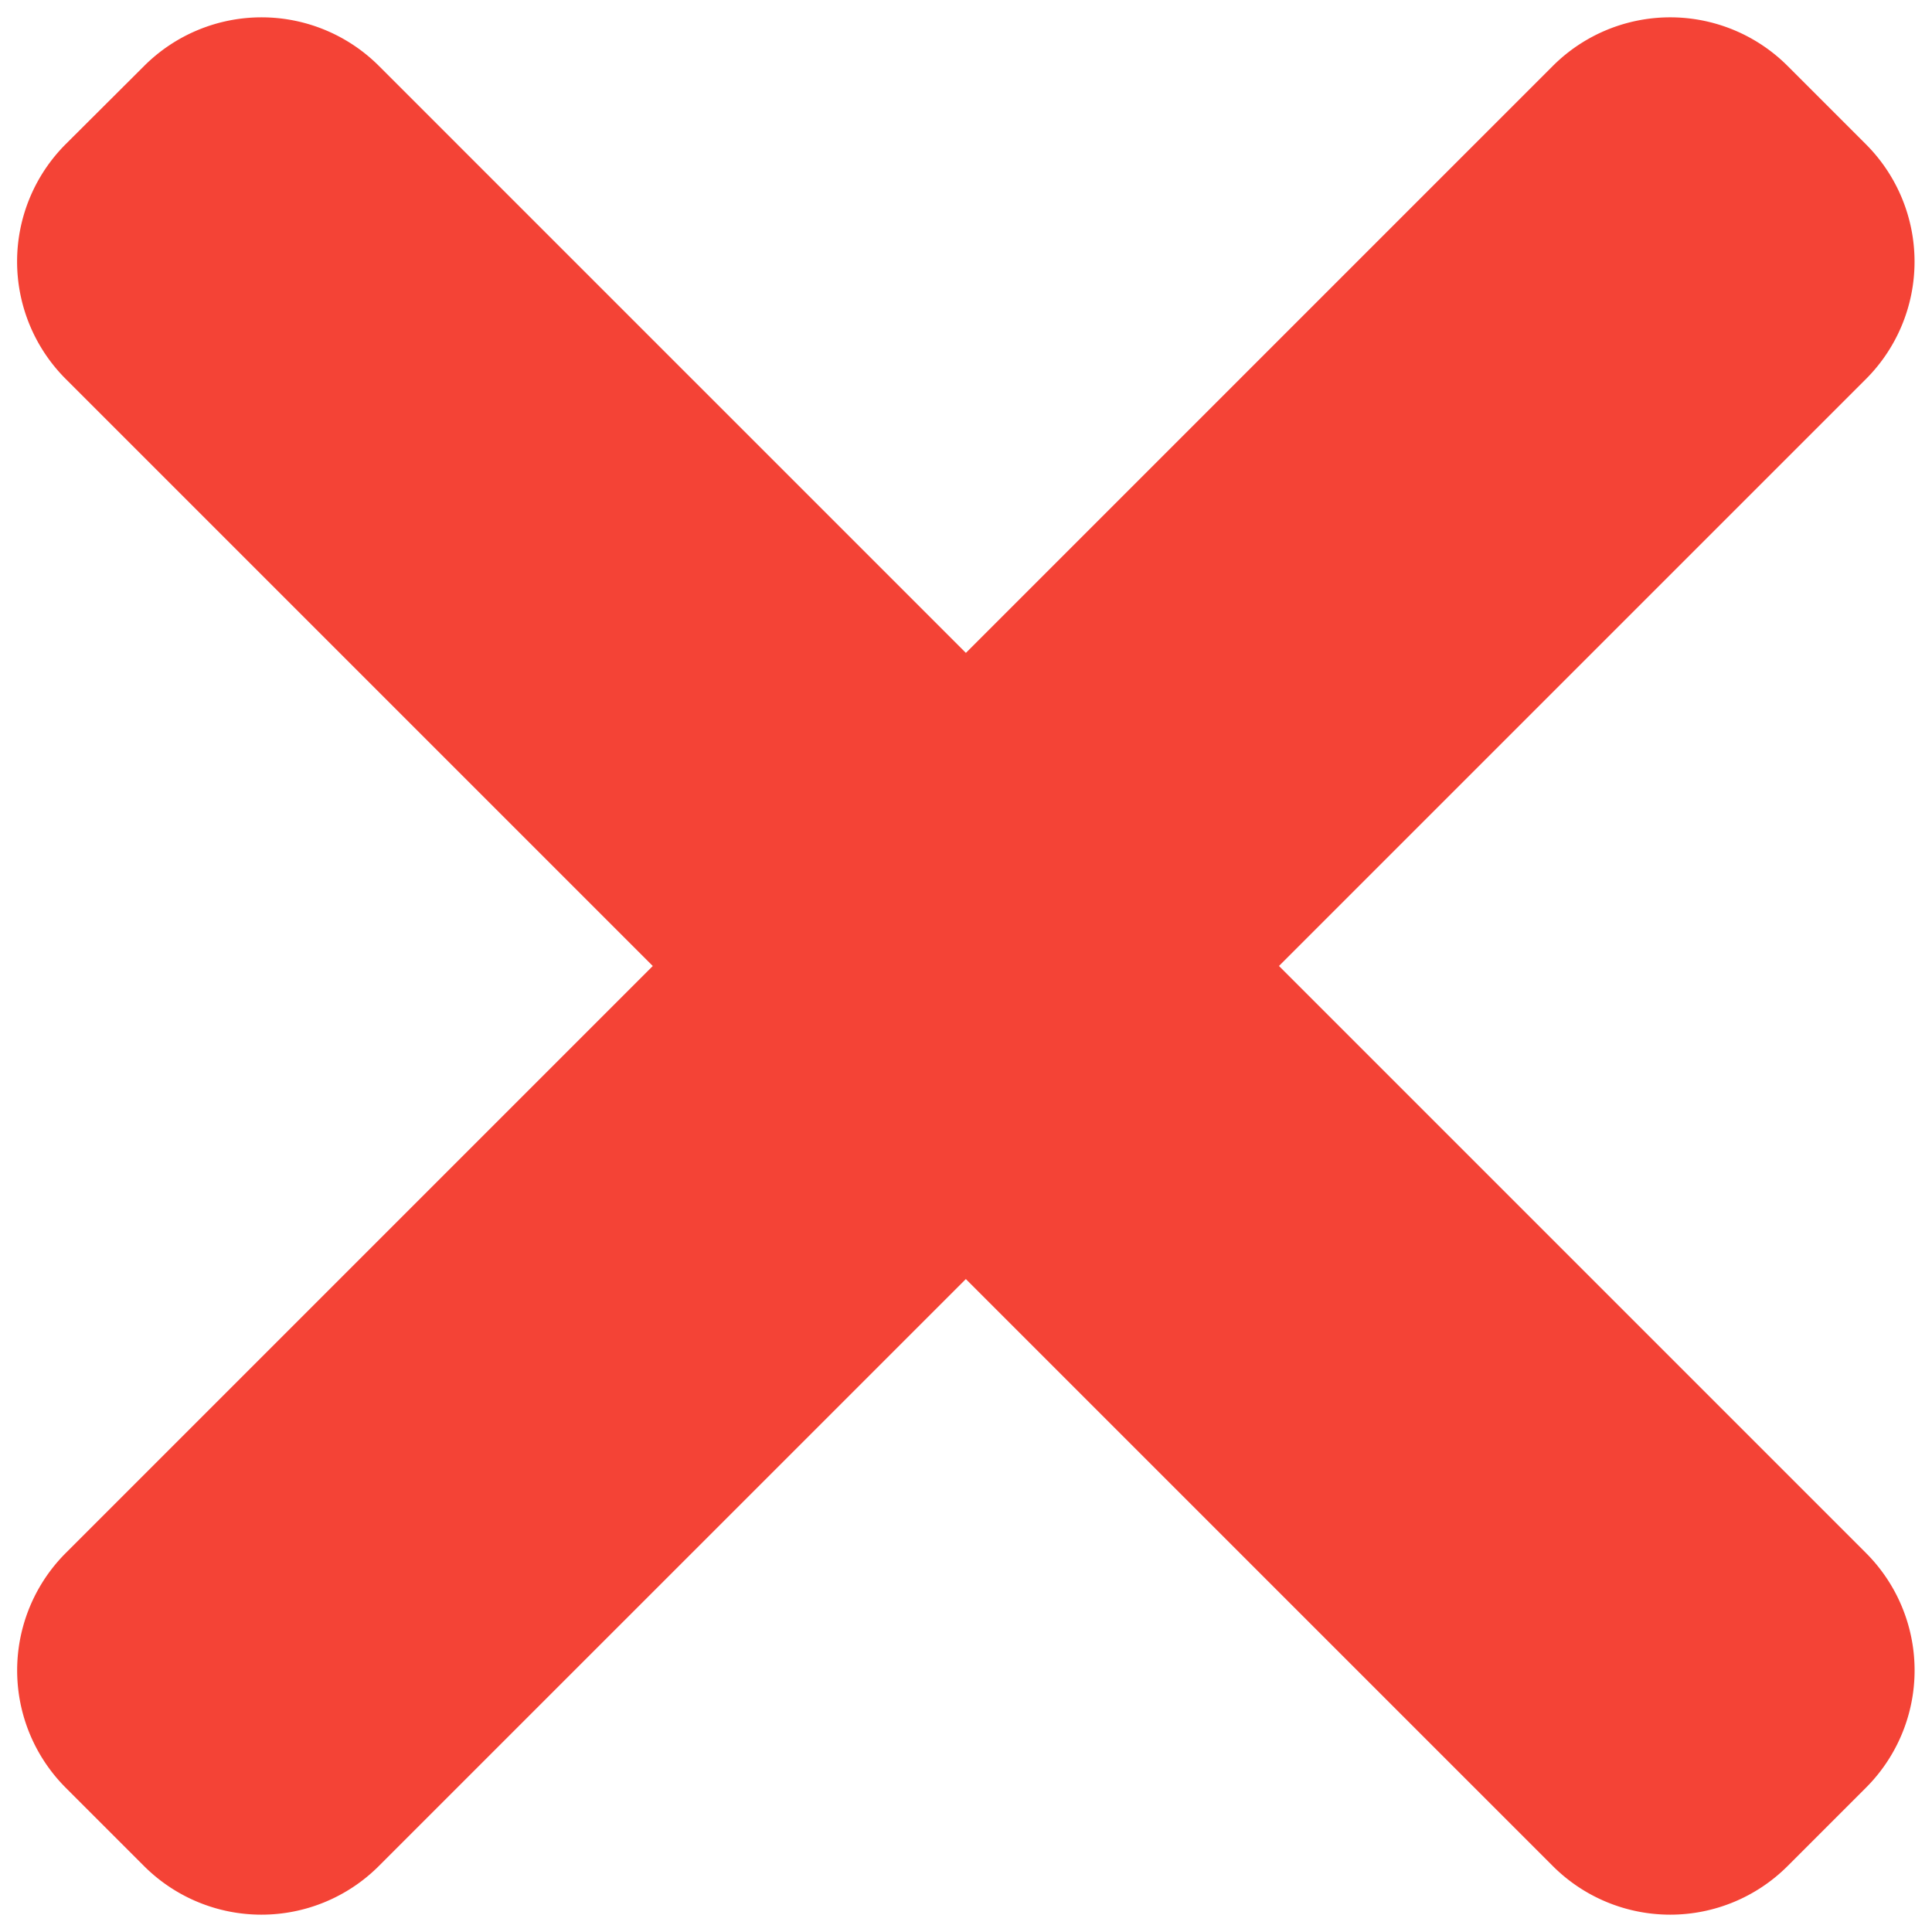
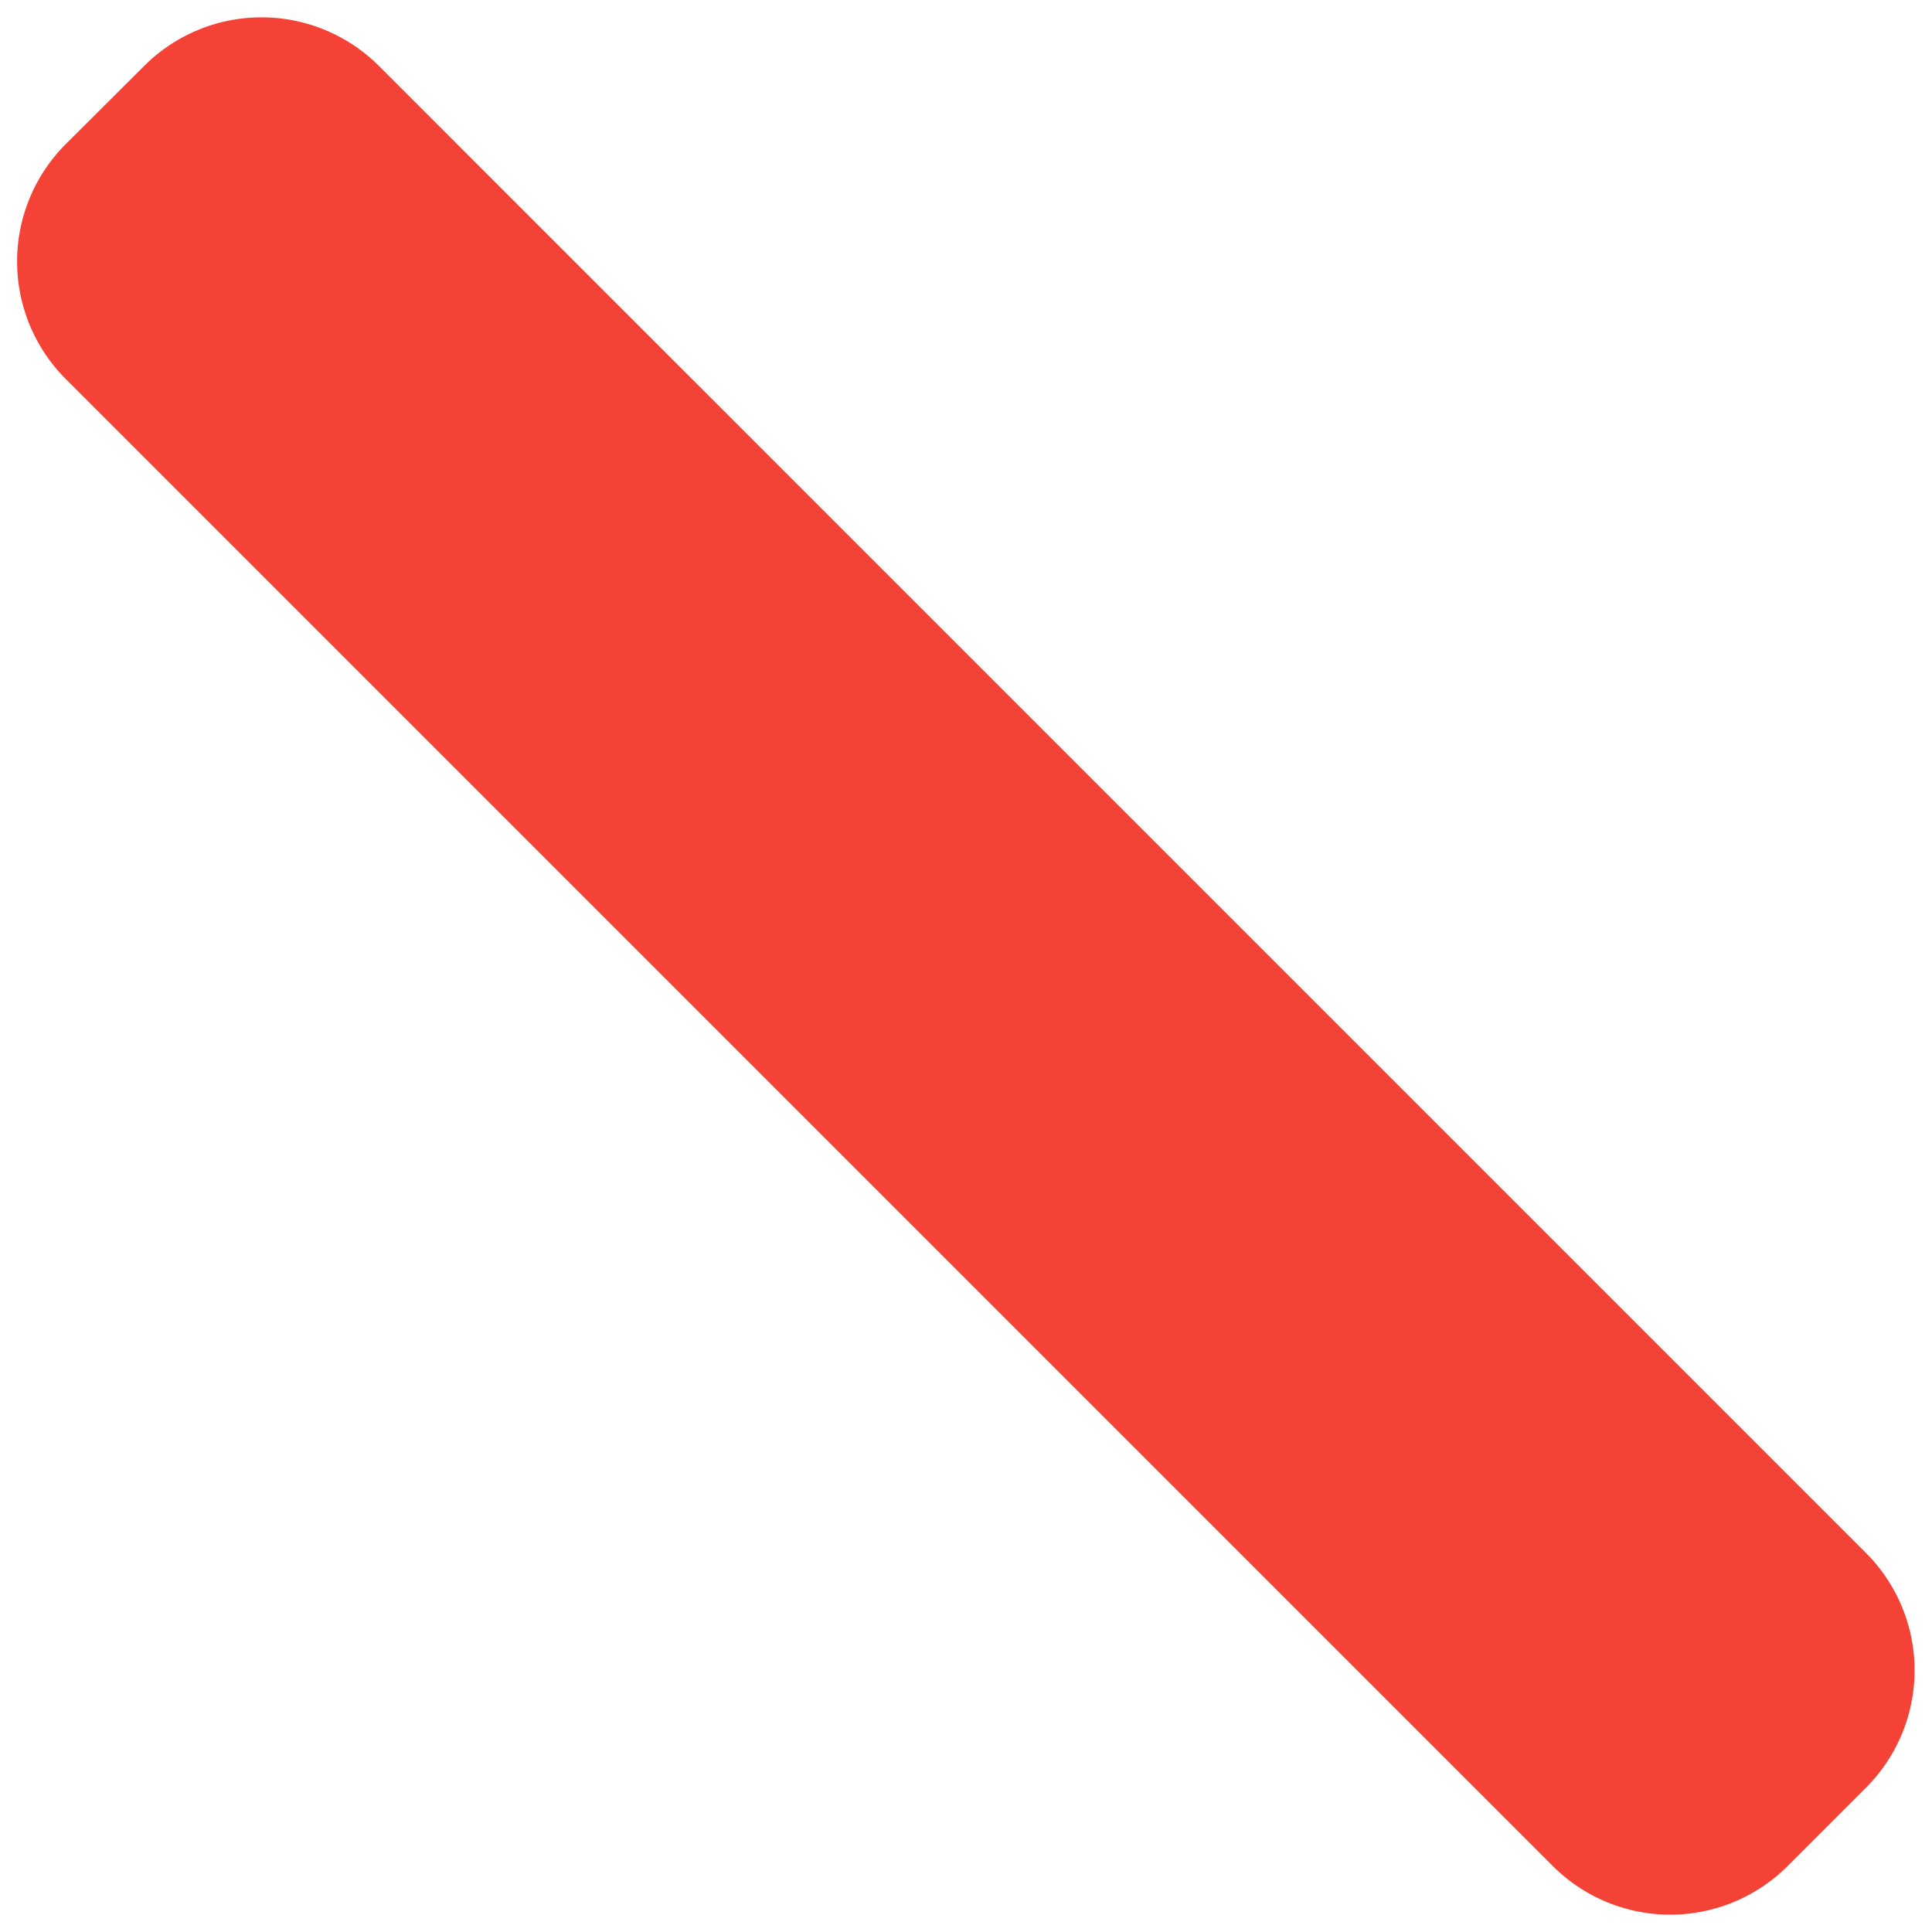
<svg xmlns="http://www.w3.org/2000/svg" width="16" height="16" fill="none">
  <path fill="#F44336" d="M15.453 12.861 3.138.546a1.375 1.375 0 0 0-1.944 0l-.65.648a1.375 1.375 0 0 0 0 1.944L12.86 15.454a1.375 1.375 0 0 0 1.944 0l.648-.648a1.374 1.374 0 0 0 .001-1.945Z" />
-   <path fill="#F44336" d="M12.86.546.545 12.861a1.375 1.375 0 0 0 0 1.945l.648.648a1.375 1.375 0 0 0 1.944 0L15.453 3.139a1.375 1.375 0 0 0 0-1.944l-.648-.648A1.375 1.375 0 0 0 12.86.546Z" />
</svg>